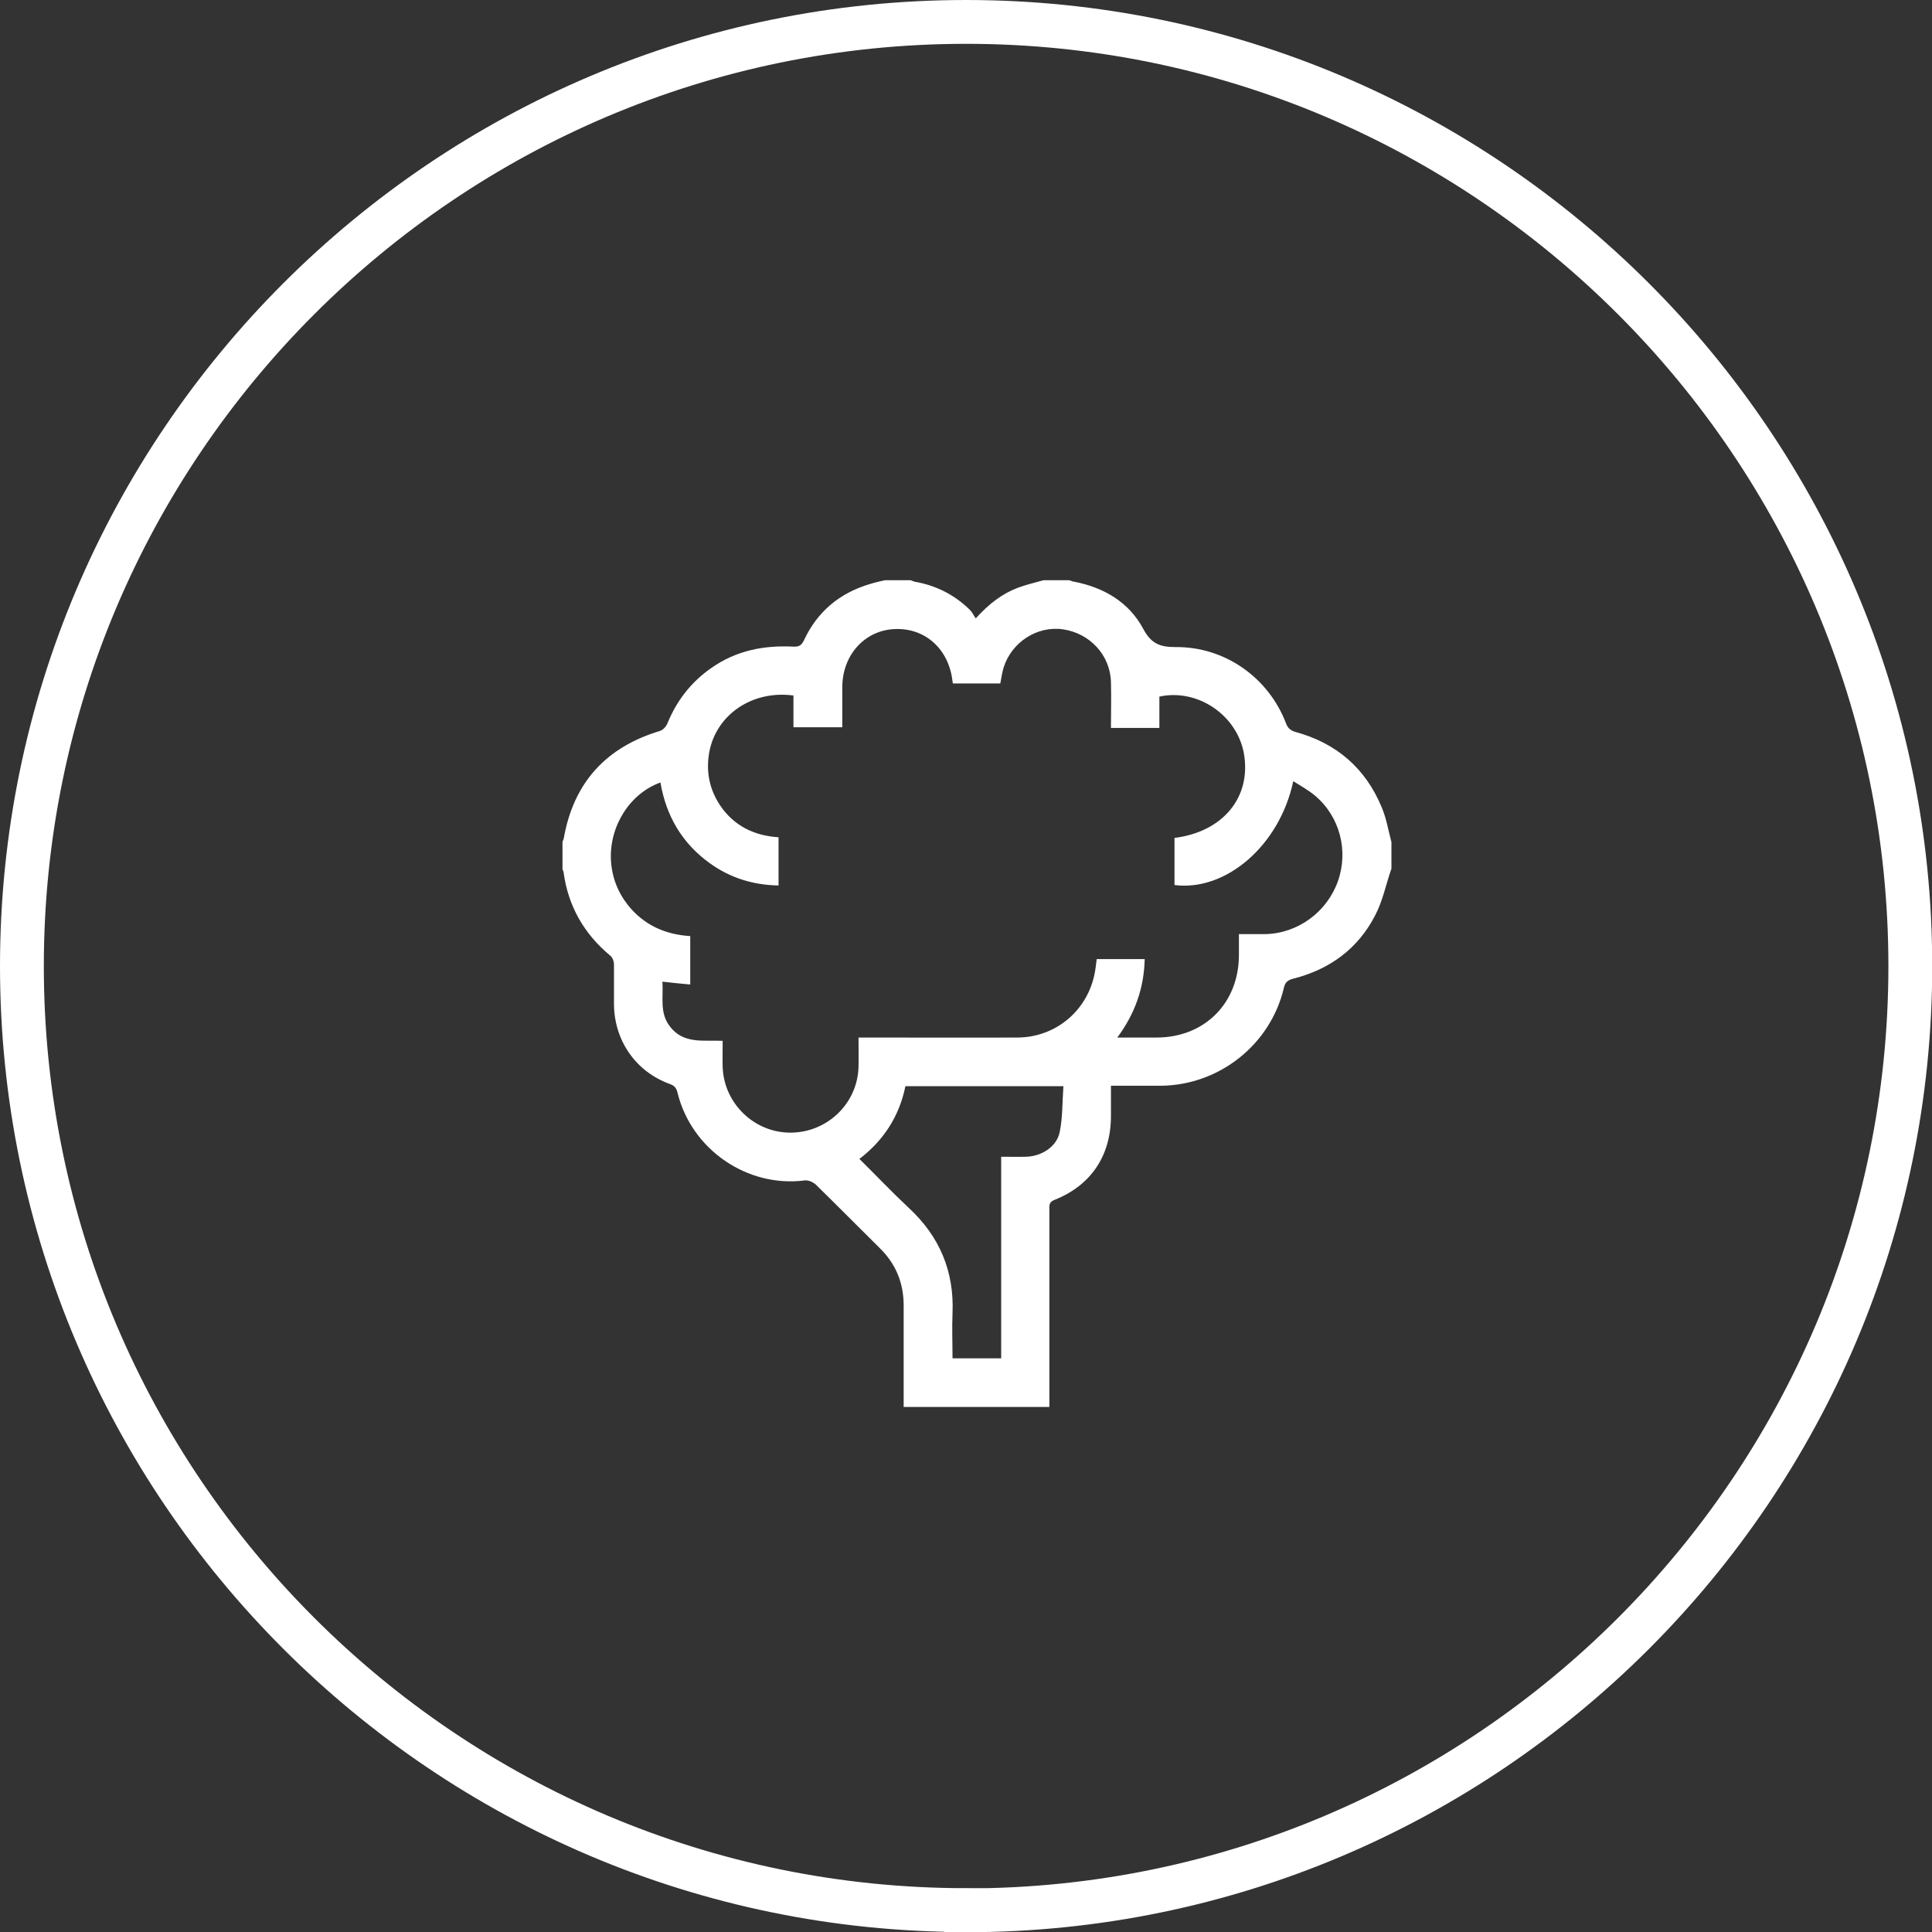
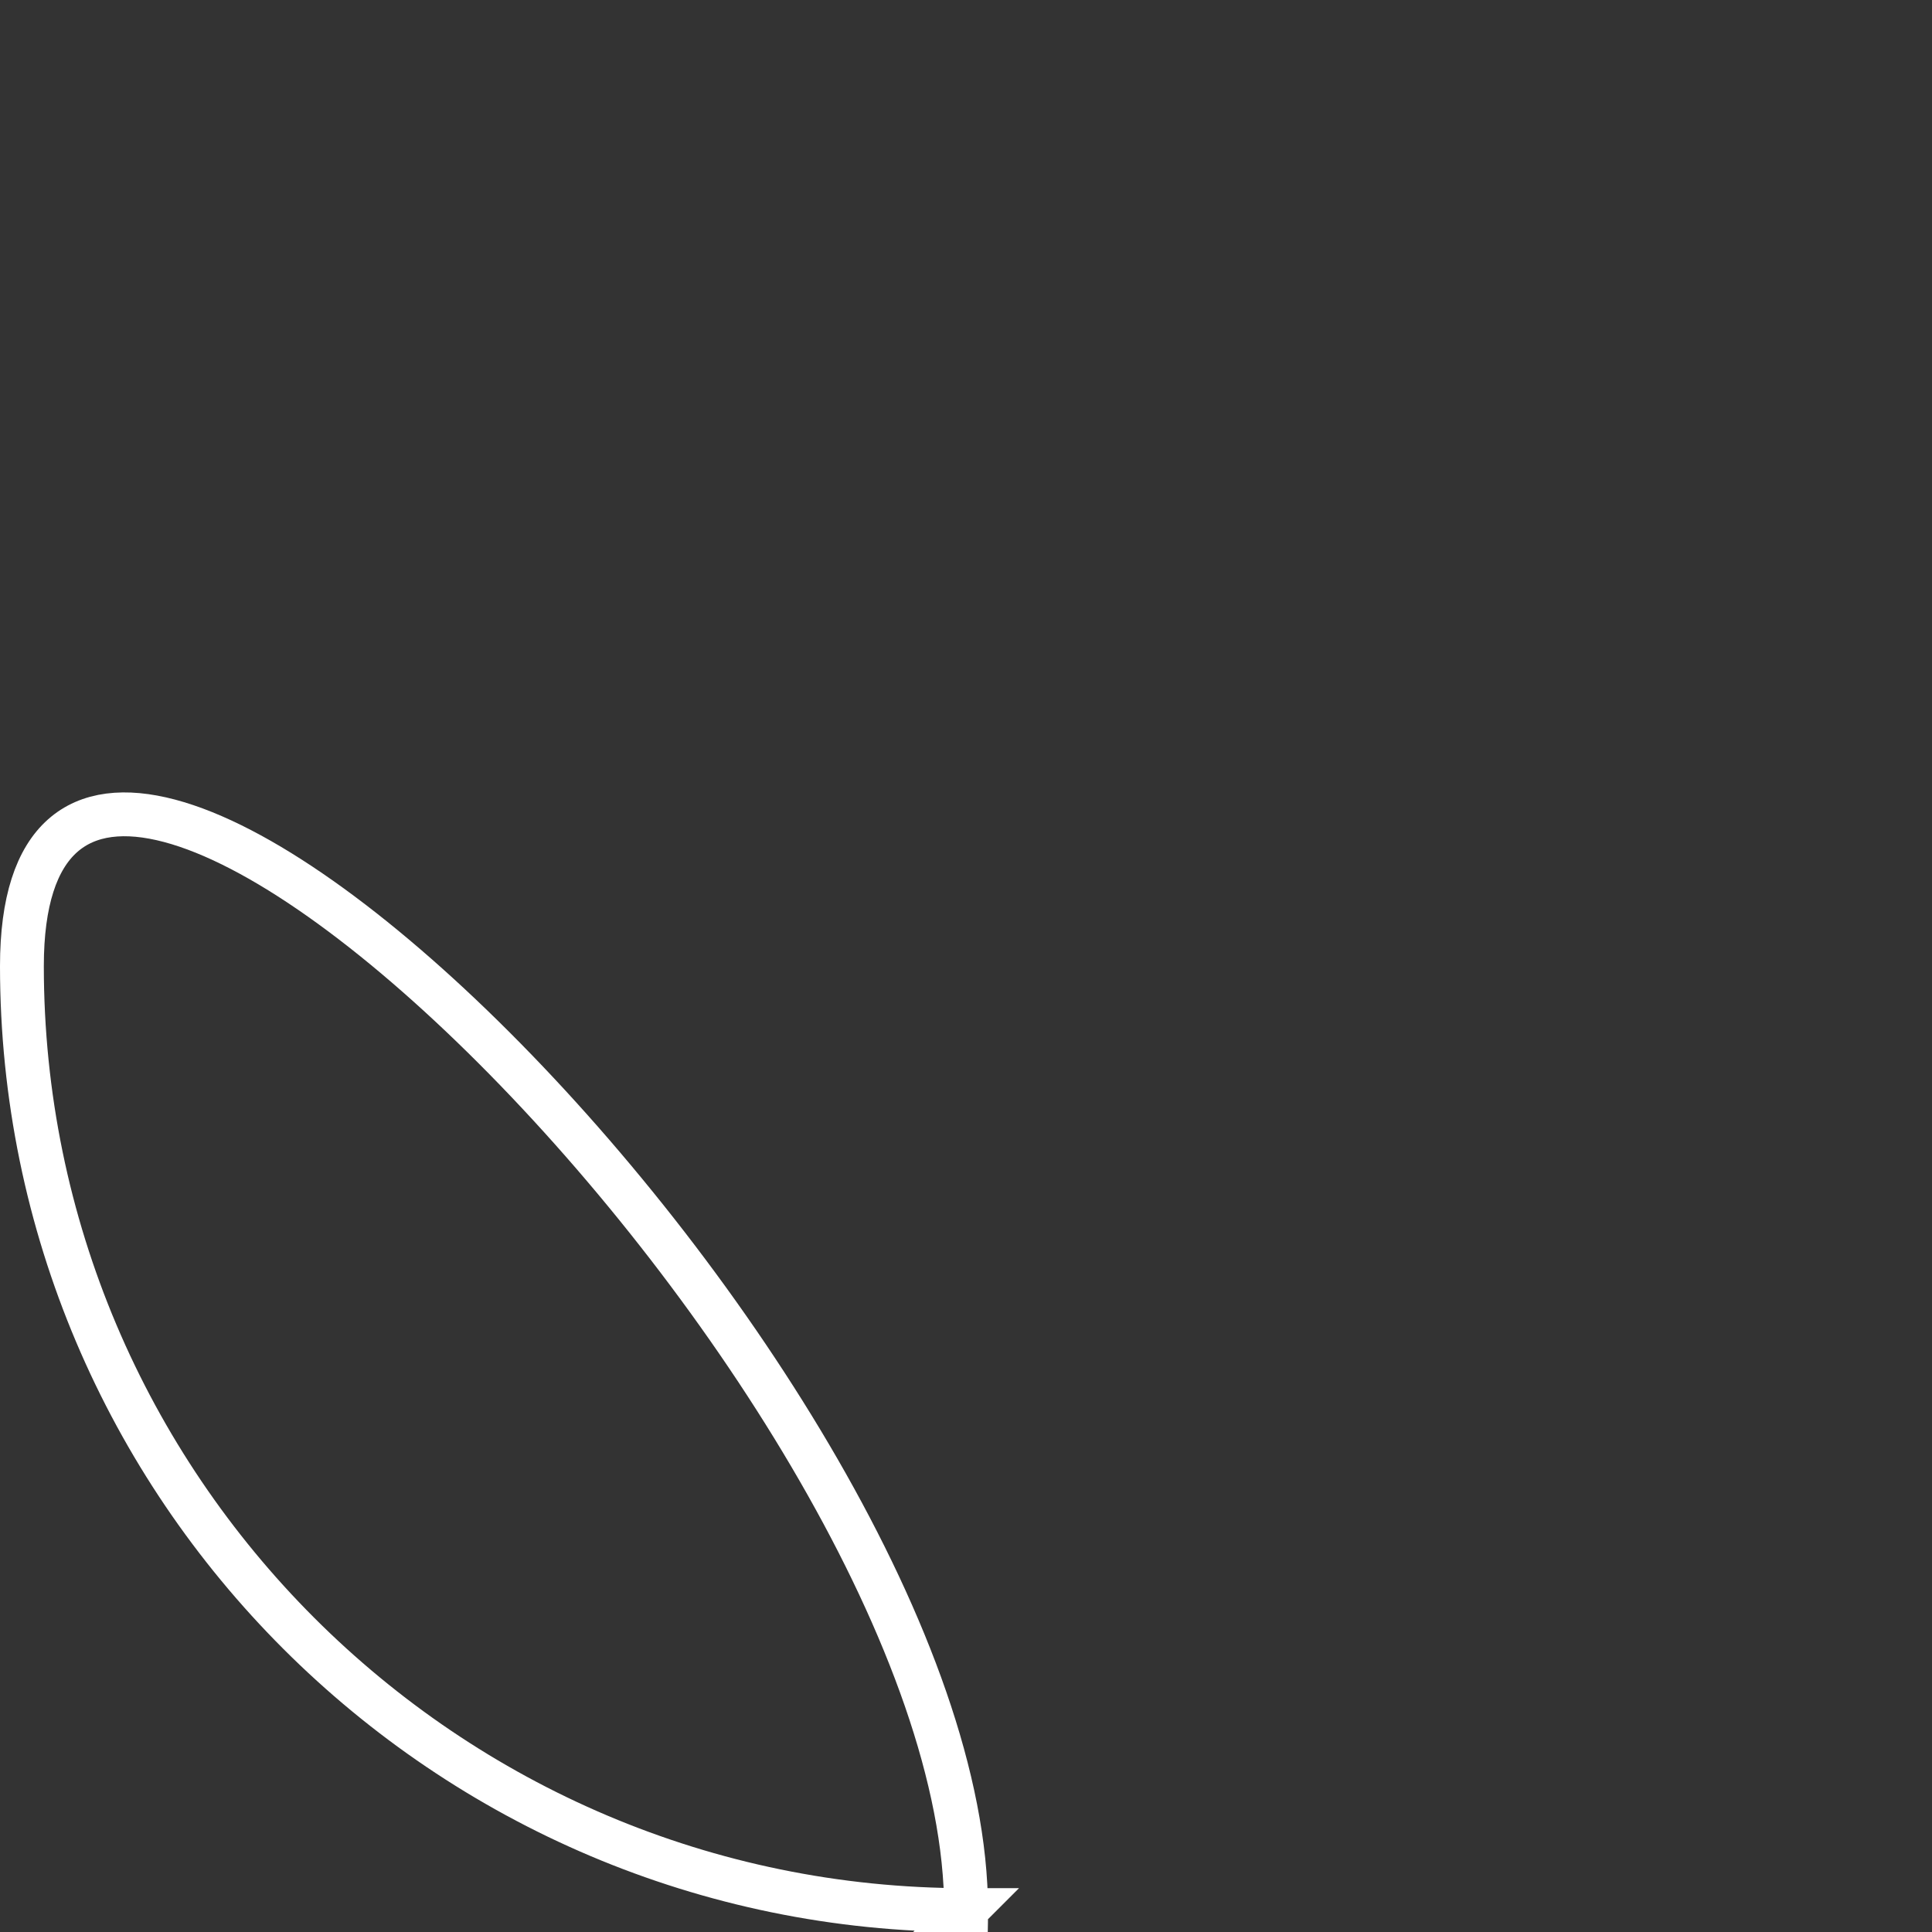
<svg xmlns="http://www.w3.org/2000/svg" id="Capa_2" viewBox="0 0 88.17 88.17">
  <rect x="0" y="0" width="88.17" height="88.17" fill="#333333" stroke="none" />
  <defs>
    <style>
      .cls-1 {
        fill: #fff;
      }

      .cls-2 {
        fill: none;
        stroke: #fff;
        stroke-miterlimit: 10;
        stroke-width: 2px;
      }
    </style>
  </defs>
  <g id="Capa_1-2" data-name="Capa_1">
-     <path class="cls-2" d="M44.09,87.17C20.33,87.17,1,67.85,1,44.09S20.33,1,44.09,1s43.09,19.33,43.09,43.09-19.33,43.09-43.09,43.09Z" />
-     <path class="cls-1" d="M63.49,39.67c-.24.7-.39,1.45-.73,2.1-.78,1.52-2.07,2.47-3.73,2.89-.26.07-.38.16-.44.43-.61,2.58-2.94,4.43-5.6,4.46-.75,0-1.5,0-2.29,0,0,.48,0,.93,0,1.38,0,1.81-.91,3.17-2.58,3.83-.25.1-.23.24-.23.43v9.02h-6.65v-.39c0-1.41,0-2.83,0-4.24,0-1.02-.35-1.89-1.08-2.61-.98-.97-1.95-1.95-2.93-2.91-.12-.11-.34-.21-.5-.19-2.62.34-5.17-1.4-5.81-4-.05-.21-.13-.32-.35-.4-1.55-.56-2.53-1.97-2.55-3.62,0-.61,0-1.23,0-1.84,0-.13-.06-.3-.15-.38-1.21-1-1.94-2.27-2.15-3.82,0-.05-.04-.09-.05-.14v-1.25c.02-.06.05-.11.06-.17.45-2.54,1.93-4.15,4.38-4.89.14-.04.29-.2.35-.35.42-1.03,1.07-1.87,1.98-2.51,1.14-.81,2.41-1.06,3.78-.99.24.01.36-.06.47-.29.61-1.31,1.63-2.16,3.02-2.57.22-.07.45-.12.67-.17h1.18c.07.02.13.06.2.07.97.17,1.81.6,2.51,1.29.1.1.16.24.26.38.61-.67,1.21-1.13,1.93-1.4.38-.14.77-.23,1.16-.34h1.18c.08.03.16.06.24.07,1.36.27,2.49.94,3.14,2.16.36.67.76.82,1.47.82,2.25-.02,4.24,1.39,5.04,3.48.08.22.2.32.42.39,1.88.51,3.21,1.66,3.95,3.45.21.5.3,1.05.44,1.58v1.25ZM38.44,33.19h-2.23v-1.45c-1.88-.25-3.52.87-3.84,2.58-.16.88,0,1.69.49,2.43.63.94,1.56,1.39,2.67,1.46v2.2c-1.17-.02-2.21-.35-3.13-1.01-1.27-.91-2-2.16-2.26-3.69-1.39.5-2.33,1.98-2.26,3.53.04.77.3,1.46.78,2.07.73.91,1.7,1.34,2.84,1.41v2.21c-.43-.04-.84-.08-1.27-.13.05.71-.14,1.42.34,2.04.62.82,1.53.62,2.41.66,0,.42-.01.81,0,1.2.06,1.66,1.44,2.99,3.09,2.99,1.68,0,3.07-1.33,3.11-3.01.01-.44,0-.87,0-1.33h.5c2.25,0,4.51.01,6.76,0,1.69-.01,3.11-1.16,3.49-2.8.06-.26.09-.53.12-.78h2.19c-.03,1.33-.45,2.5-1.25,3.58.65,0,1.23,0,1.81,0,2.18-.01,3.73-1.57,3.74-3.75,0-.31,0-.63,0-.97.44,0,.83,0,1.22,0,1.48-.04,2.8-1.01,3.3-2.42.49-1.4.08-2.96-1.06-3.91-.29-.24-.63-.43-.98-.65-.62,2.93-3.07,5.04-5.42,4.74v-2.15c2.22-.28,3.51-1.86,3.17-3.84-.31-1.76-2.11-2.99-3.86-2.61v1.43h-2.21c0-.71.02-1.4,0-2.09-.03-1.23-.96-2.23-2.19-2.41-1.18-.17-2.35.59-2.71,1.75-.07.23-.1.47-.15.72h-2.16s-.02-.07-.02-.09c-.16-1.48-1.26-2.47-2.67-2.39-1.35.07-2.35,1.19-2.36,2.63,0,.61,0,1.23,0,1.88M45.68,52.79c.42,0,.79.01,1.15,0,.7-.02,1.39-.45,1.53-1.12.14-.68.12-1.4.17-2.1h-7.21c-.28,1.37-.99,2.47-2.1,3.32.78.77,1.5,1.53,2.26,2.24,1.4,1.3,2.07,2.89,1.99,4.8-.03.68,0,1.37,0,2.06h2.22v-9.2Z" />
+     <path class="cls-2" d="M44.09,87.17C20.33,87.17,1,67.85,1,44.09s43.09,19.33,43.09,43.09-19.33,43.09-43.09,43.09Z" />
  </g>
</svg>